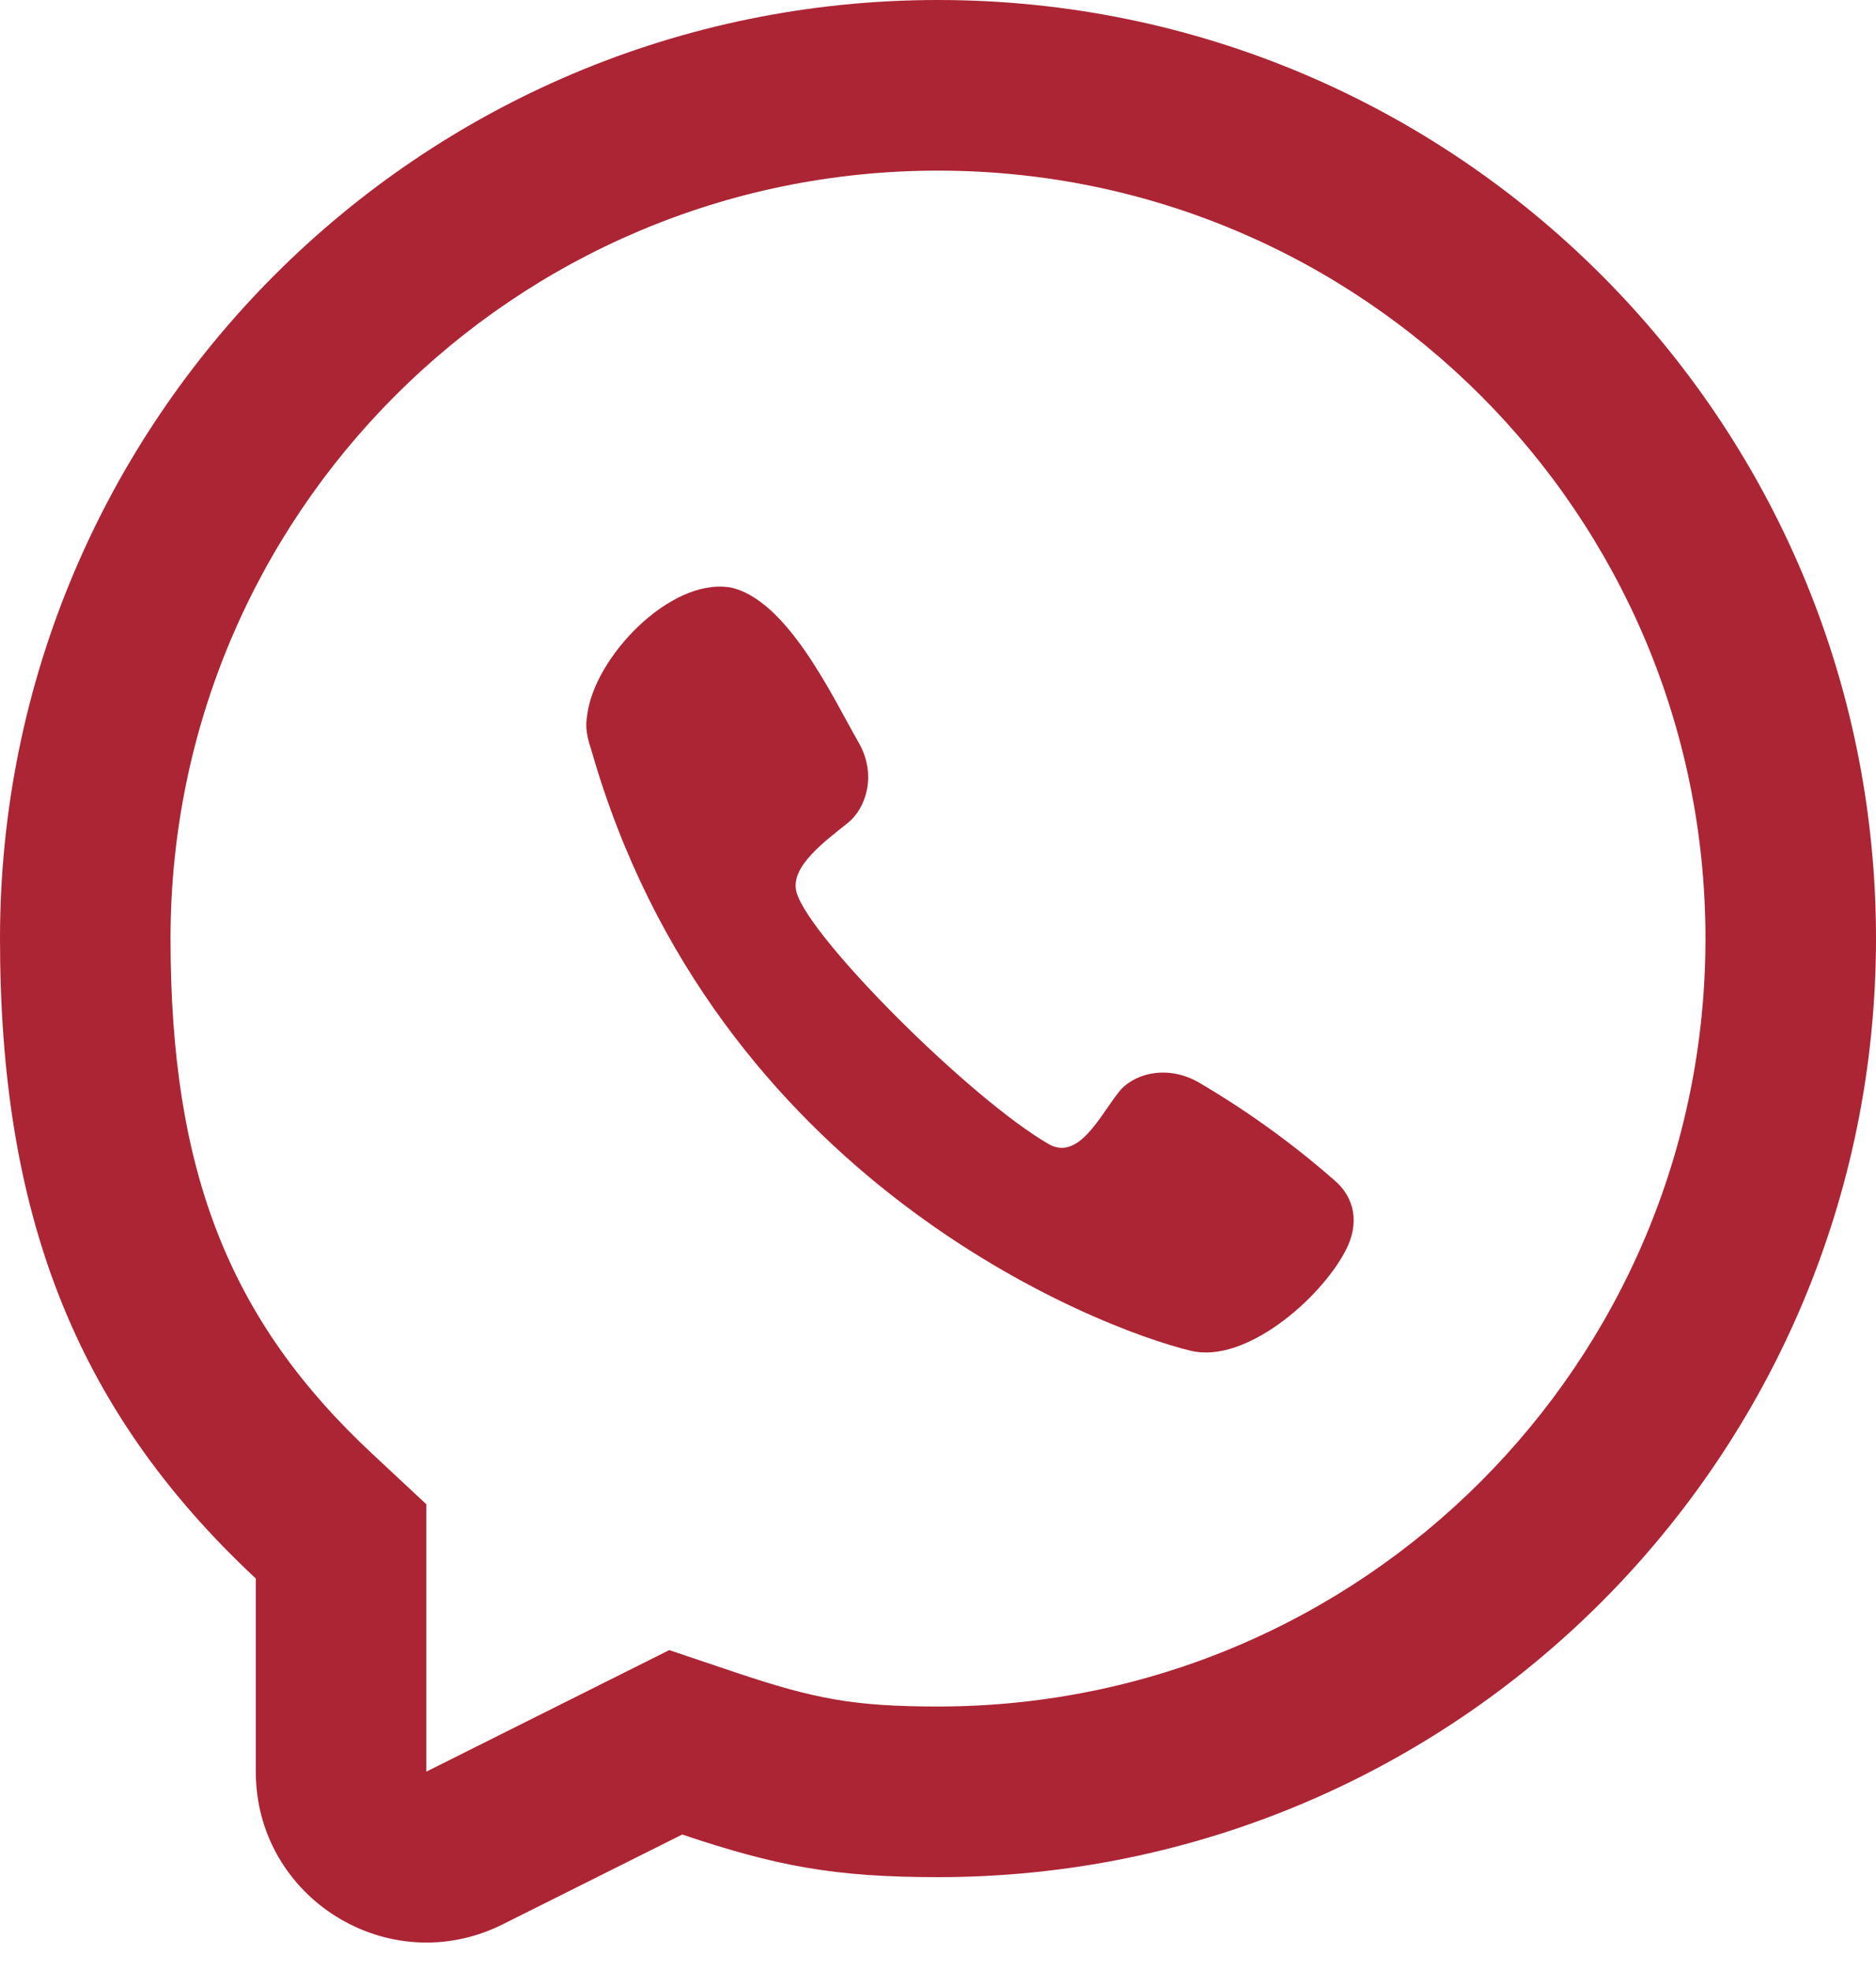
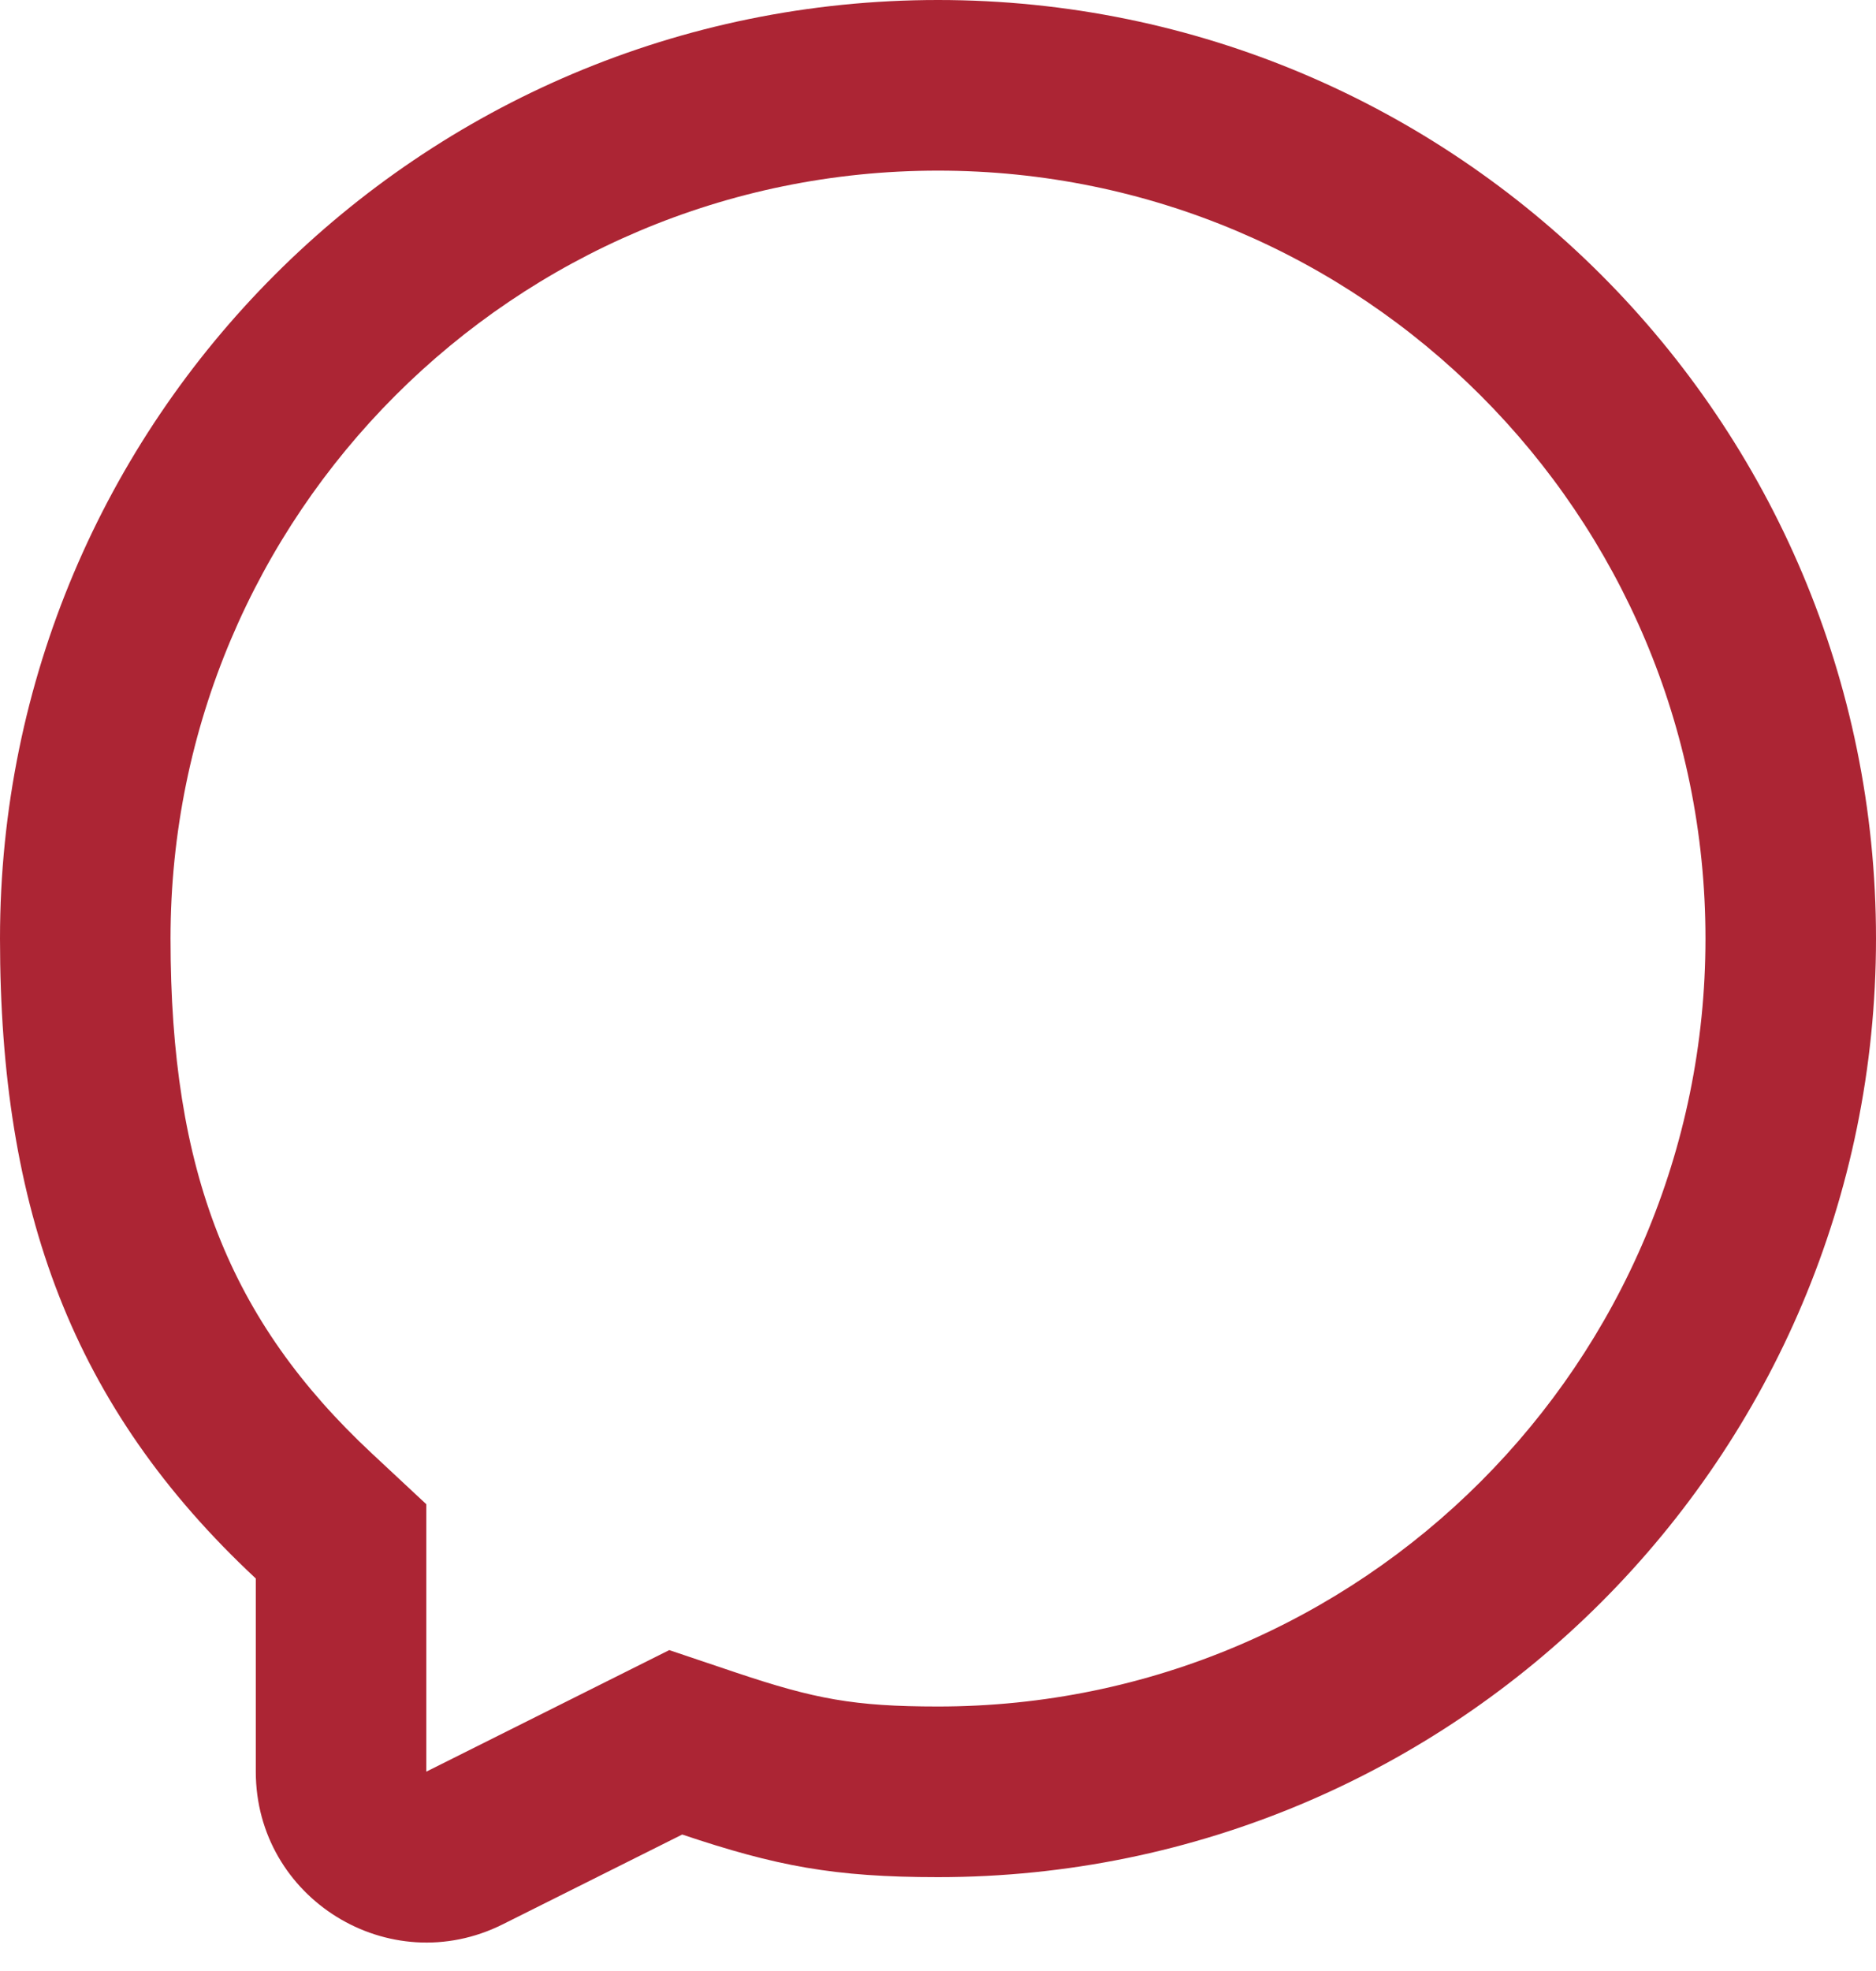
<svg xmlns="http://www.w3.org/2000/svg" width="20" height="21" viewBox="0 0 20 21" fill="none">
-   <path d="M6.26 7.618C6.337 7.002 7.138 6.164 7.774 6.257L7.773 6.256C8.391 6.374 8.881 7.438 9.157 7.917C9.353 8.264 9.226 8.616 9.043 8.764C8.797 8.963 8.412 9.237 8.493 9.511C8.636 10 10.341 11.704 11.179 12.189C11.497 12.373 11.727 11.889 11.923 11.641C12.066 11.45 12.418 11.336 12.765 11.524C13.282 11.826 13.77 12.176 14.22 12.57C14.446 12.759 14.498 13.037 14.342 13.331C14.068 13.848 13.273 14.531 12.696 14.392C11.688 14.15 7.614 12.57 6.305 7.994C6.231 7.778 6.25 7.696 6.26 7.618Z" fill="#AC2534" />
  <path fill-rule="evenodd" clip-rule="evenodd" d="M10 20C8.888 20 8.272 19.881 7.273 19.546L5.359 20.503C4.15 21.107 2.727 20.228 2.727 18.876V16.818C0.77 14.993 0 12.888 0 10C0 4.477 4.477 0 10 0C15.523 0 20 4.477 20 10C20 15.523 15.523 20 10 20ZM4.545 16.027L3.967 15.488C2.446 14.07 1.818 12.485 1.818 10C1.818 5.481 5.481 1.818 10 1.818C14.519 1.818 18.182 5.481 18.182 10C18.182 14.519 14.519 18.182 10 18.182C9.104 18.182 8.684 18.101 7.851 17.822L7.135 17.581L4.545 18.876V16.027Z" fill="#AC2534" />
</svg>